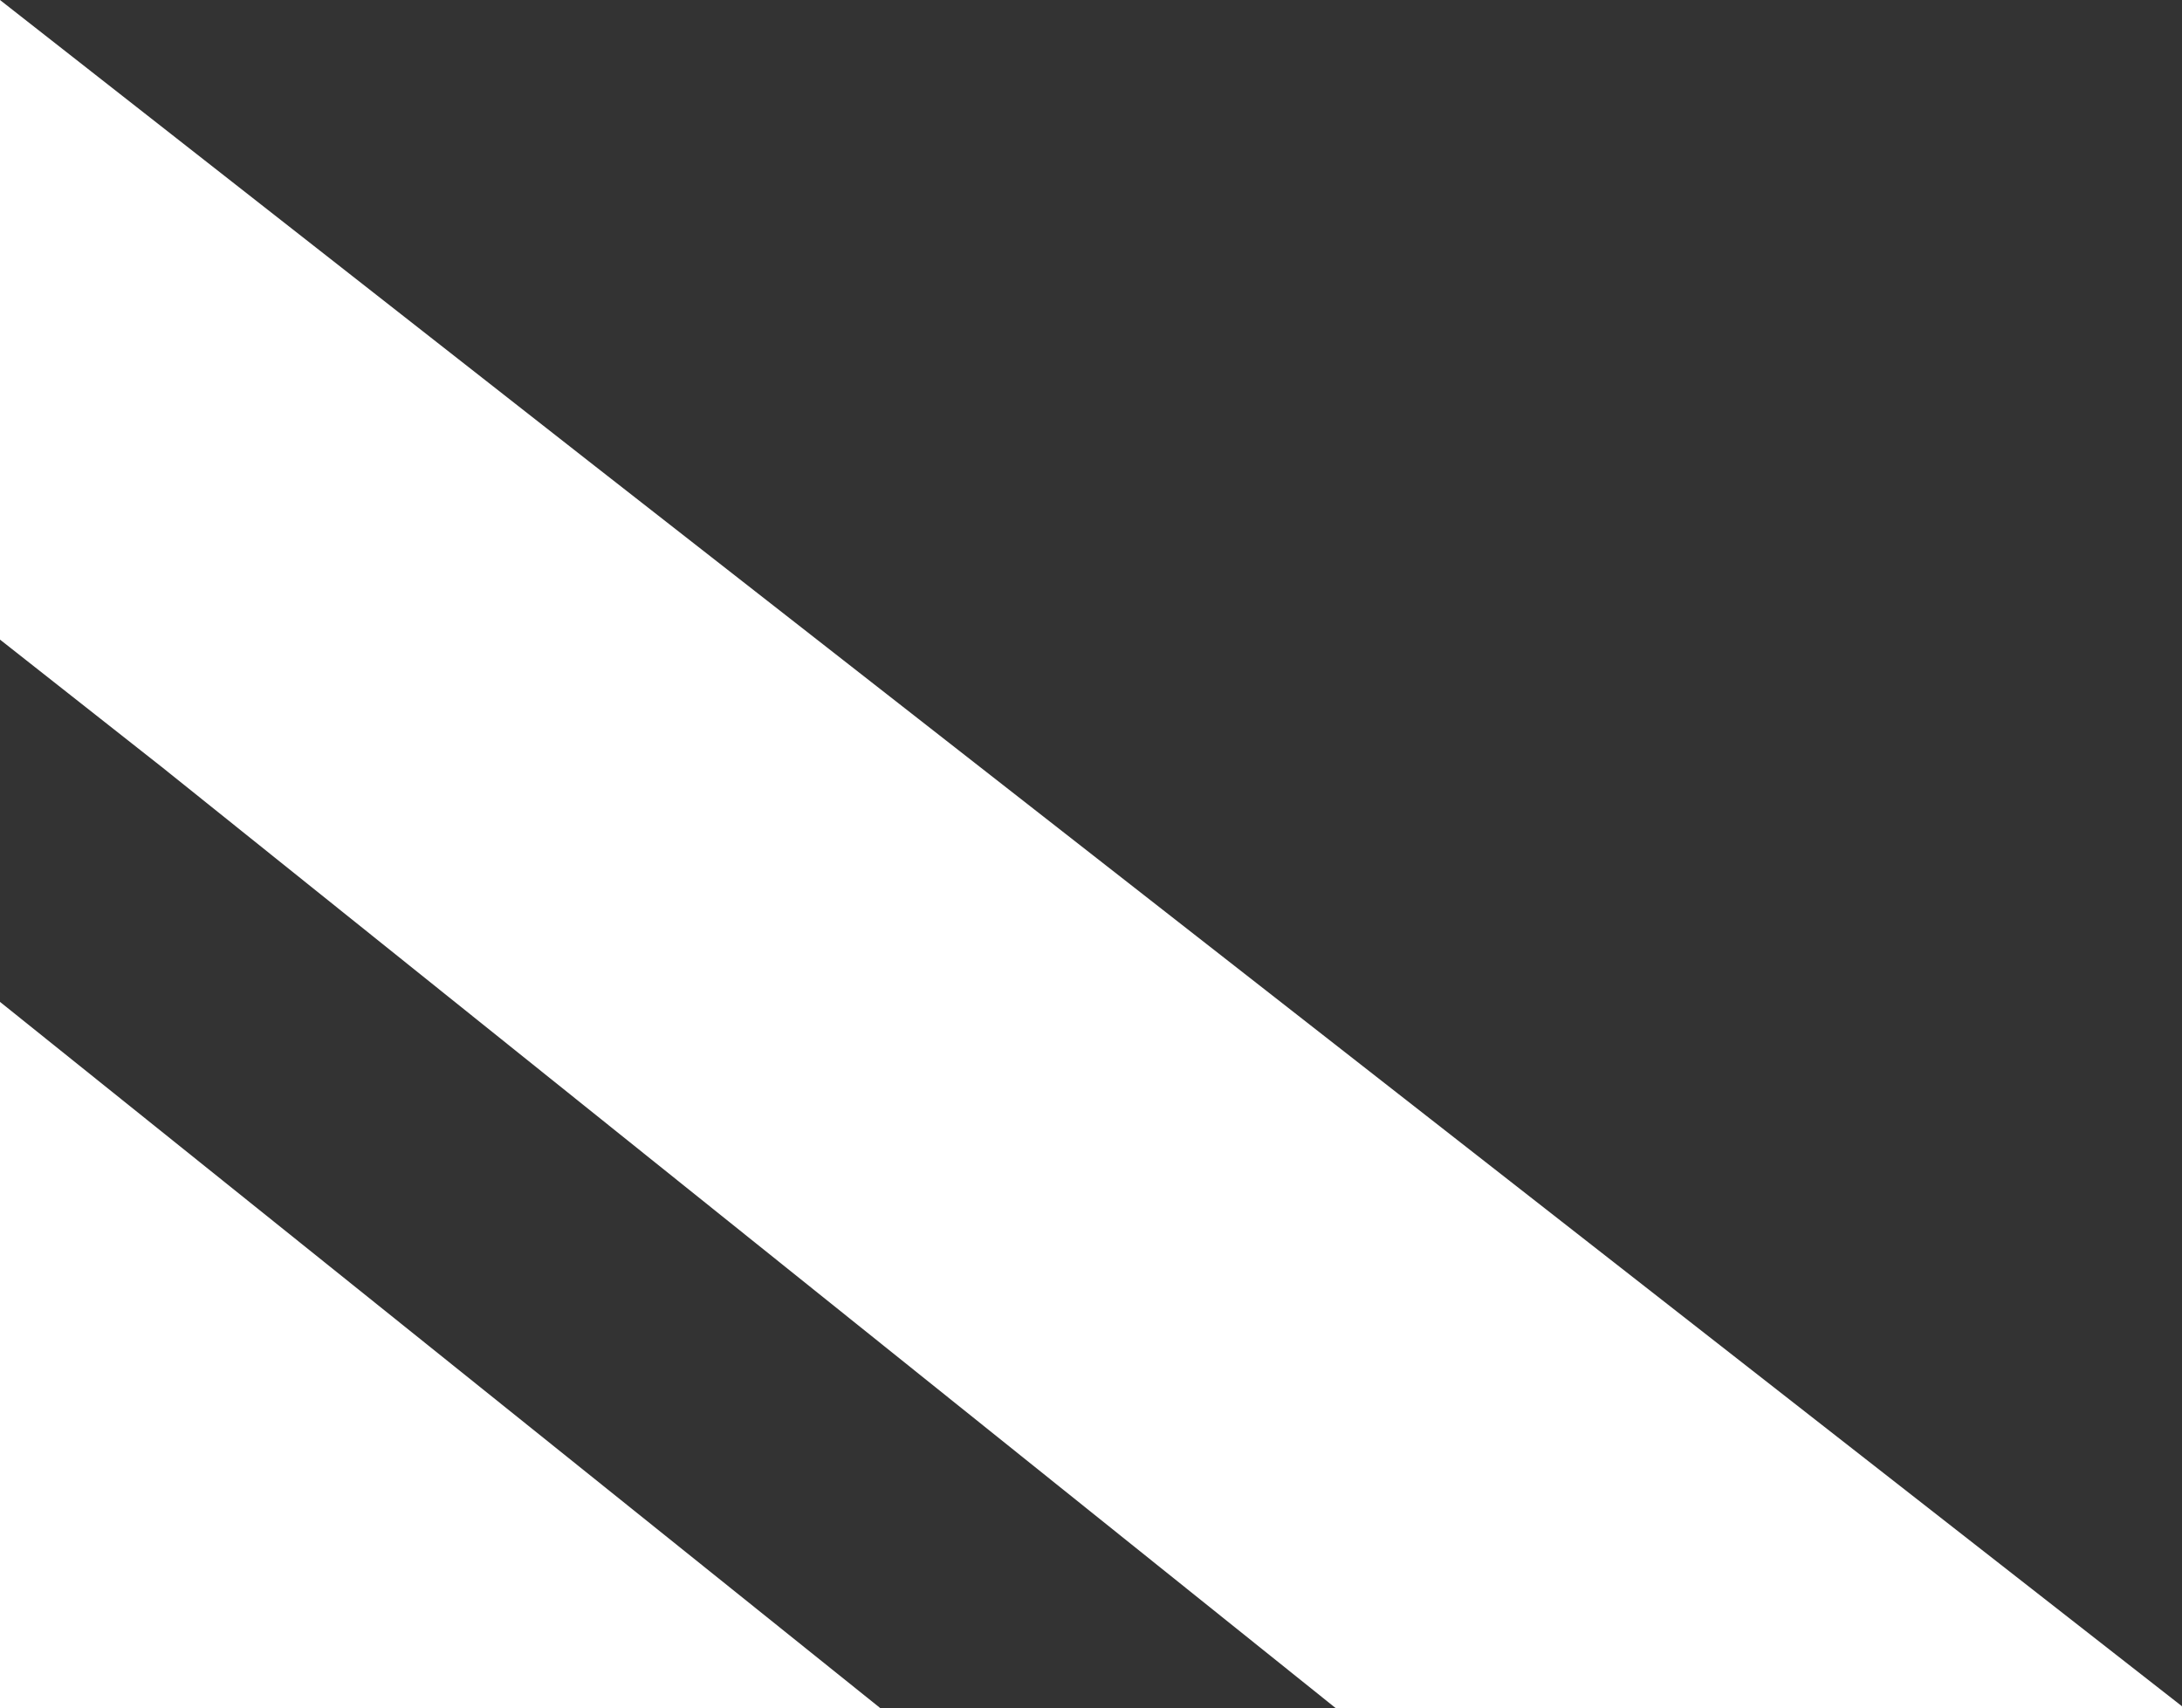
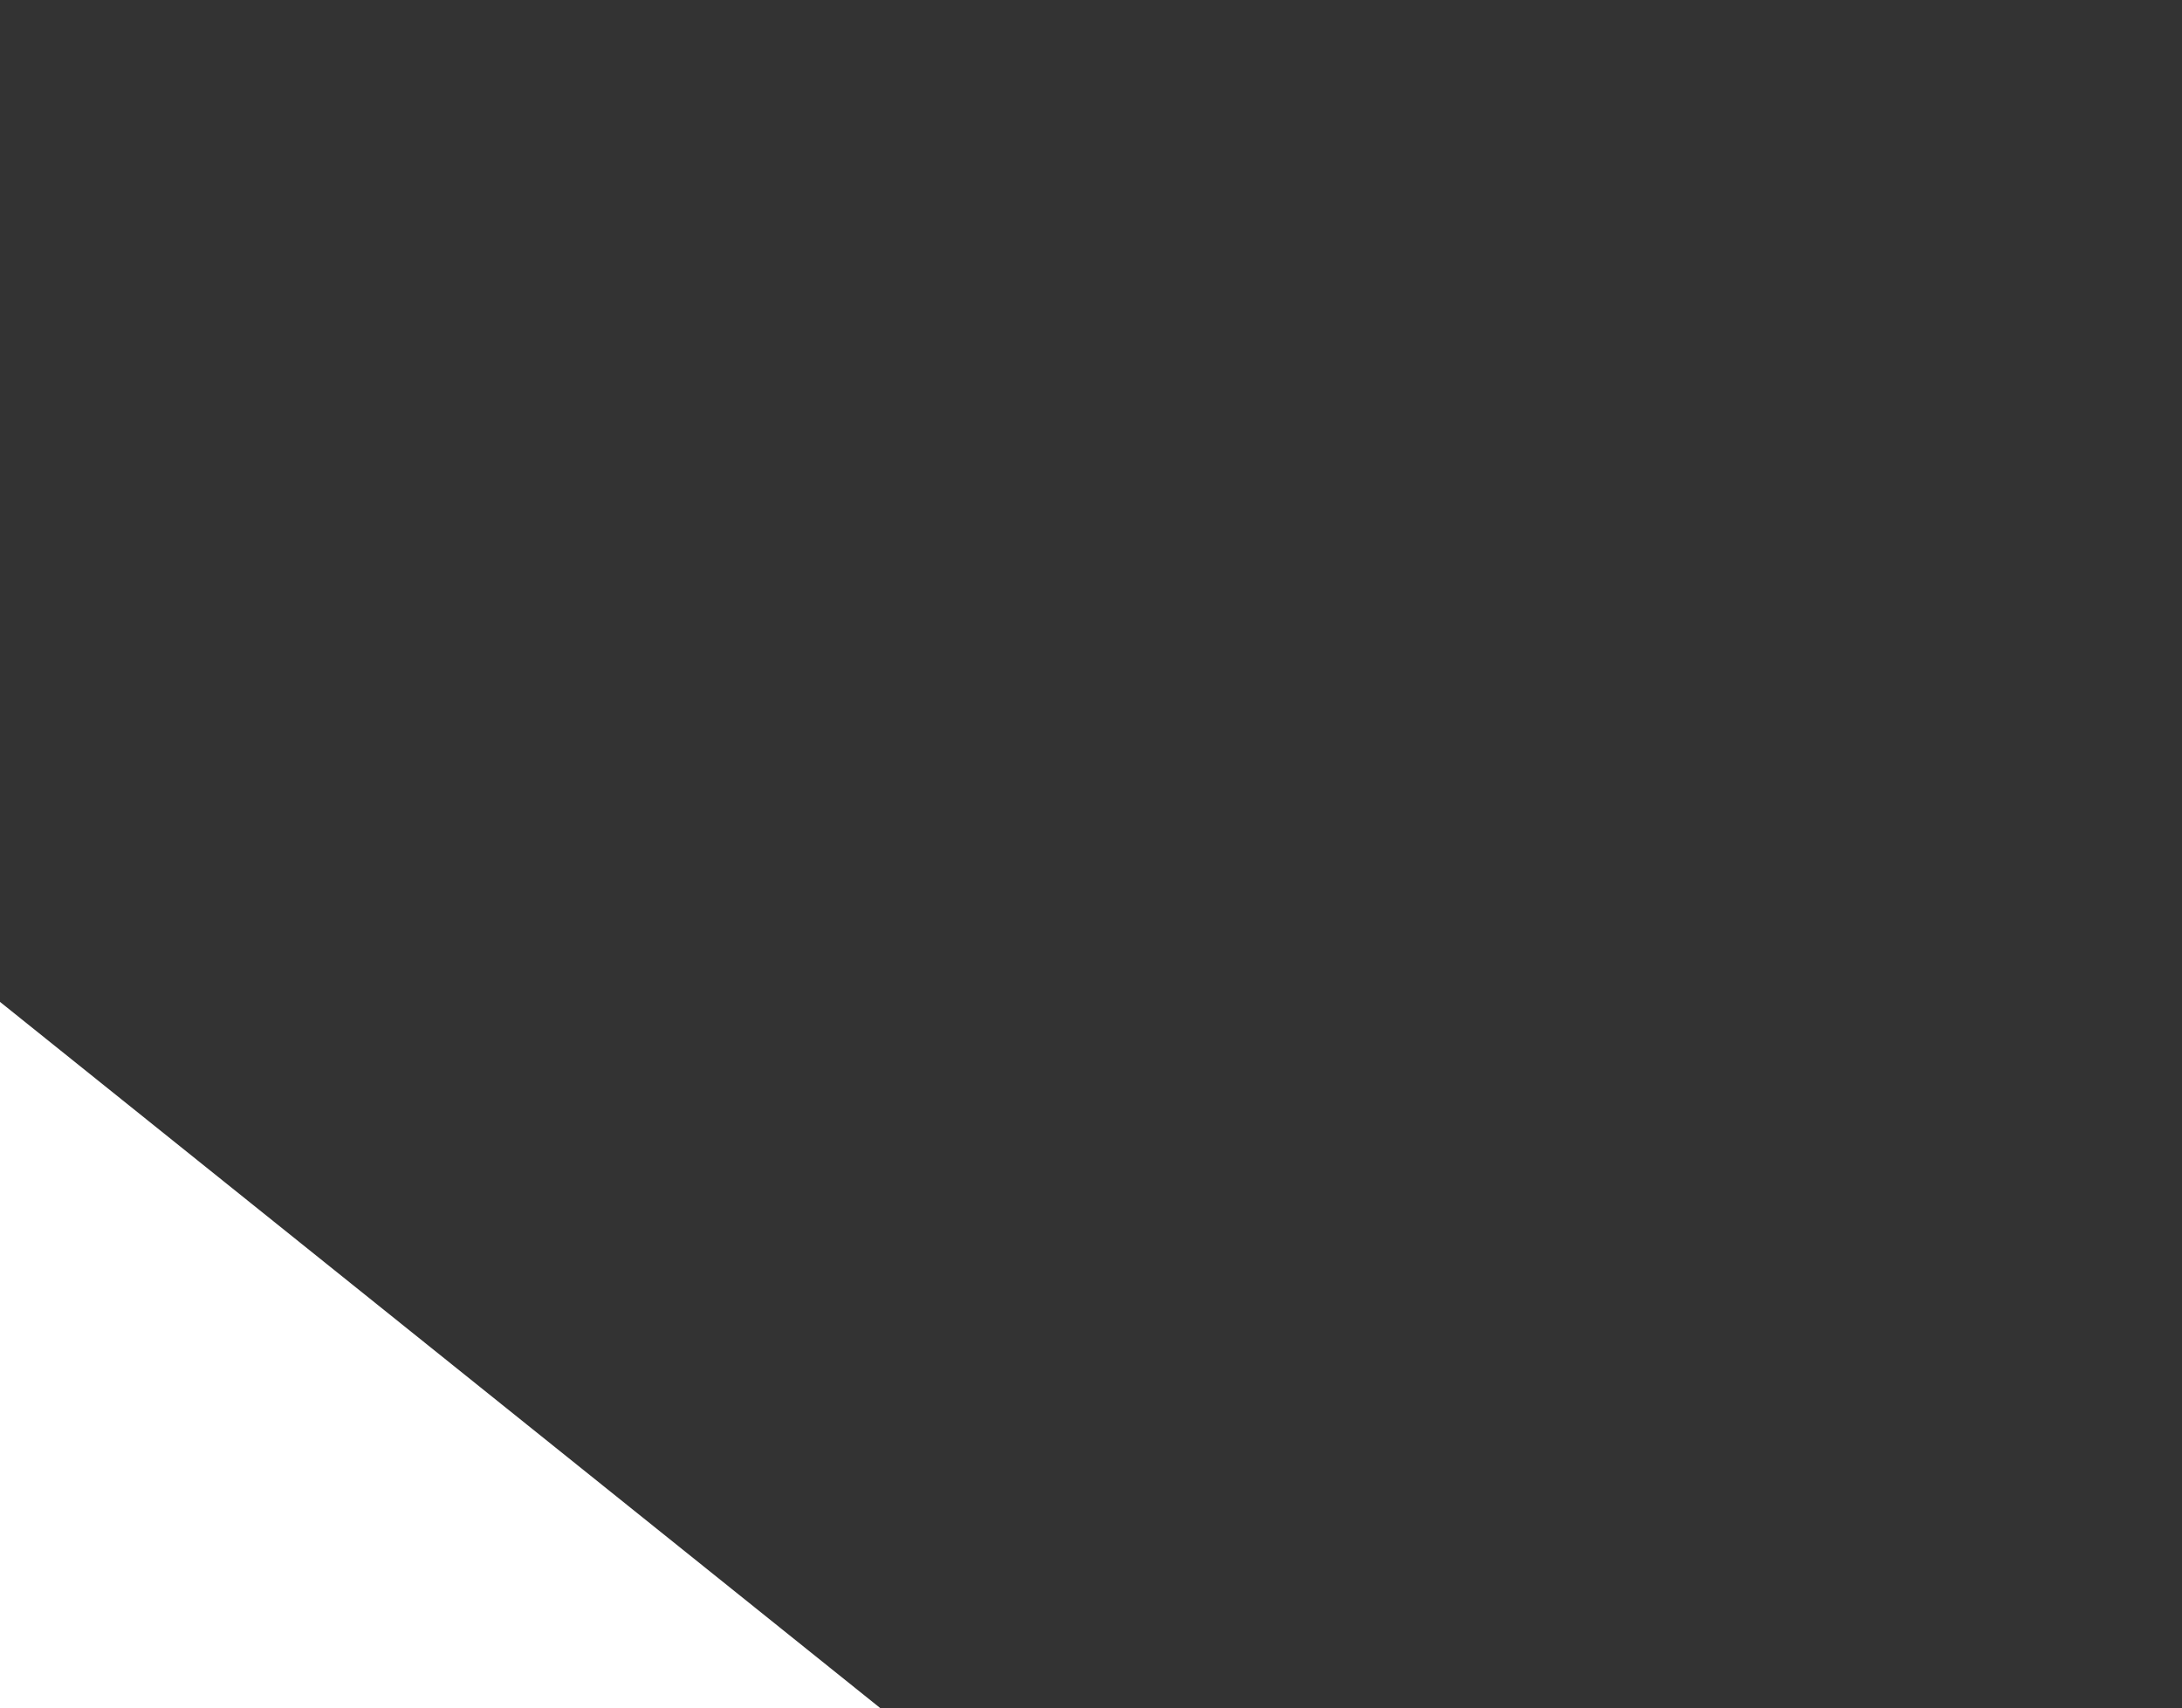
<svg xmlns="http://www.w3.org/2000/svg" width="405.704" height="317.639" viewBox="0 0 405.704 317.639">
  <rect x="0" y="0" width="405.704" height="317.639" fill="#333333" stroke="none" />
  <defs>
    <style>
            .cls-1{fill:#fff}
        </style>
  </defs>
  <g id="Group_9911" transform="translate(-7918.997 -6596.579)">
-     <path id="Path_13601" d="M92.2 459.3v118.927l30.108 23.71 218.282 175H497.9v-.377L201.718 545.108z" class="cls-1" transform="translate(7826.797 6137.279)" />
    <path id="Path_13602" d="M92.2 517.832v122.314h163.712L92.2 508.8z" class="cls-1" transform="translate(7826.797 6274.07)" />
  </g>
</svg>